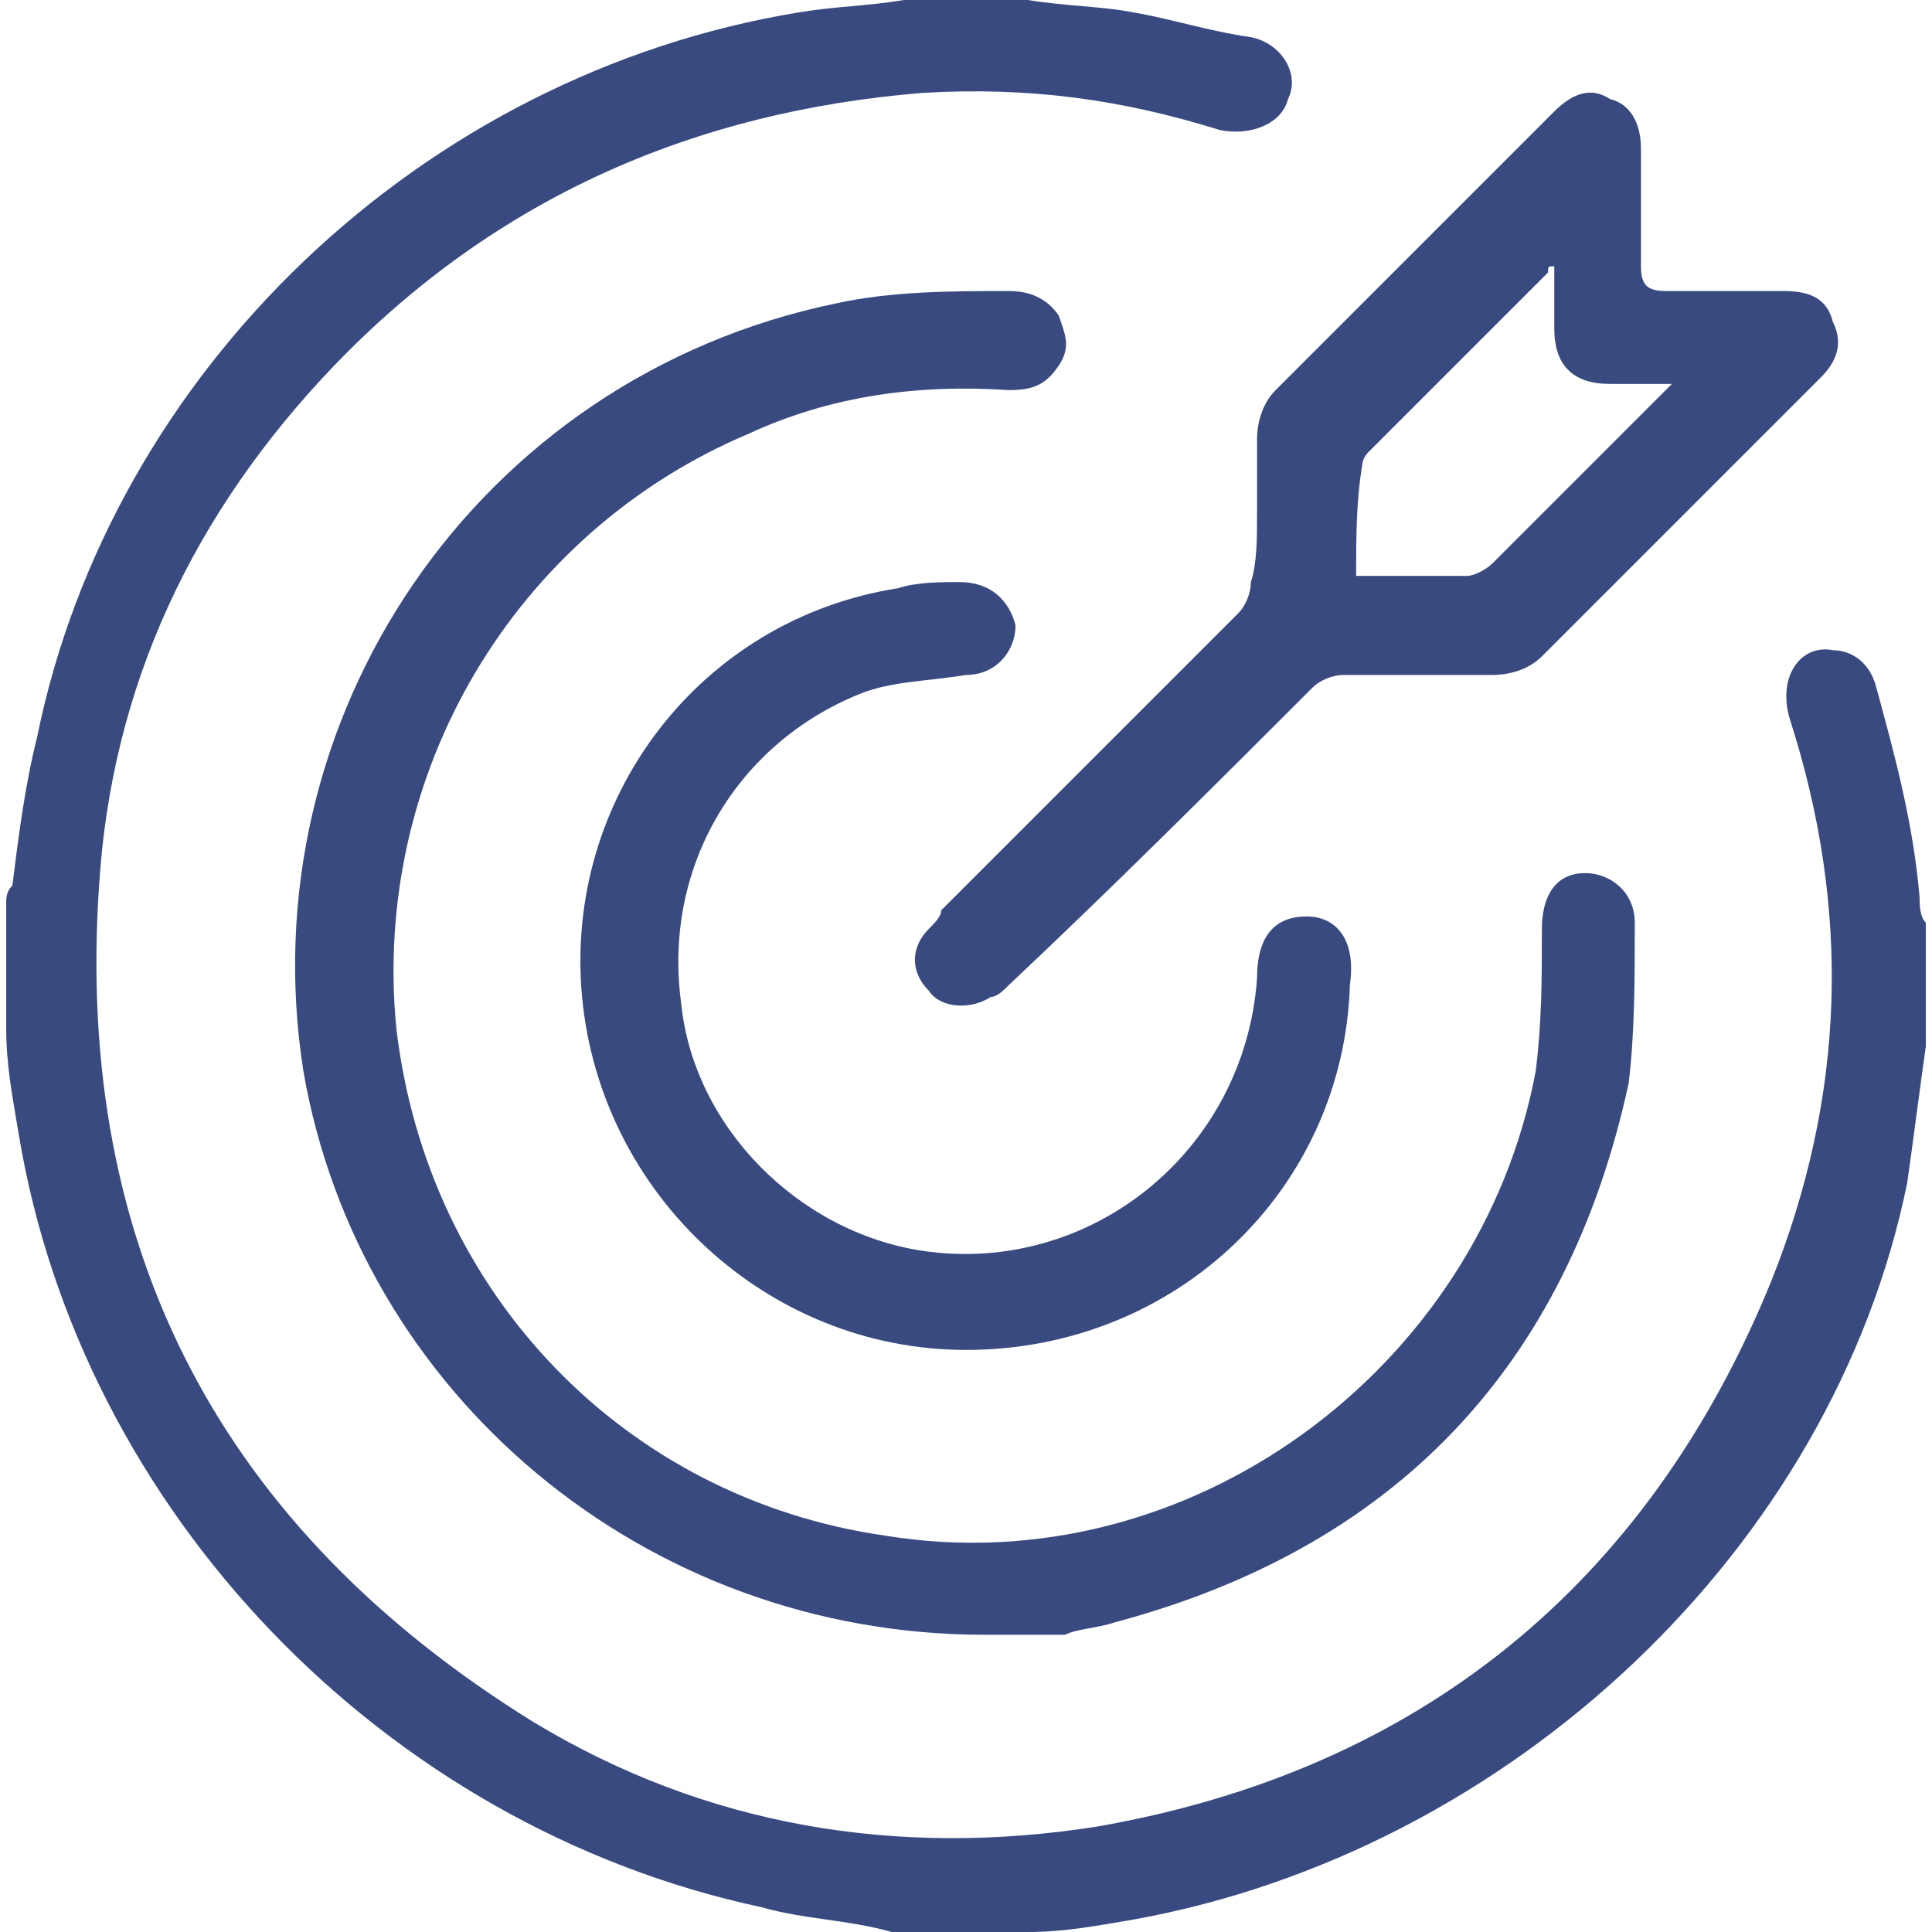
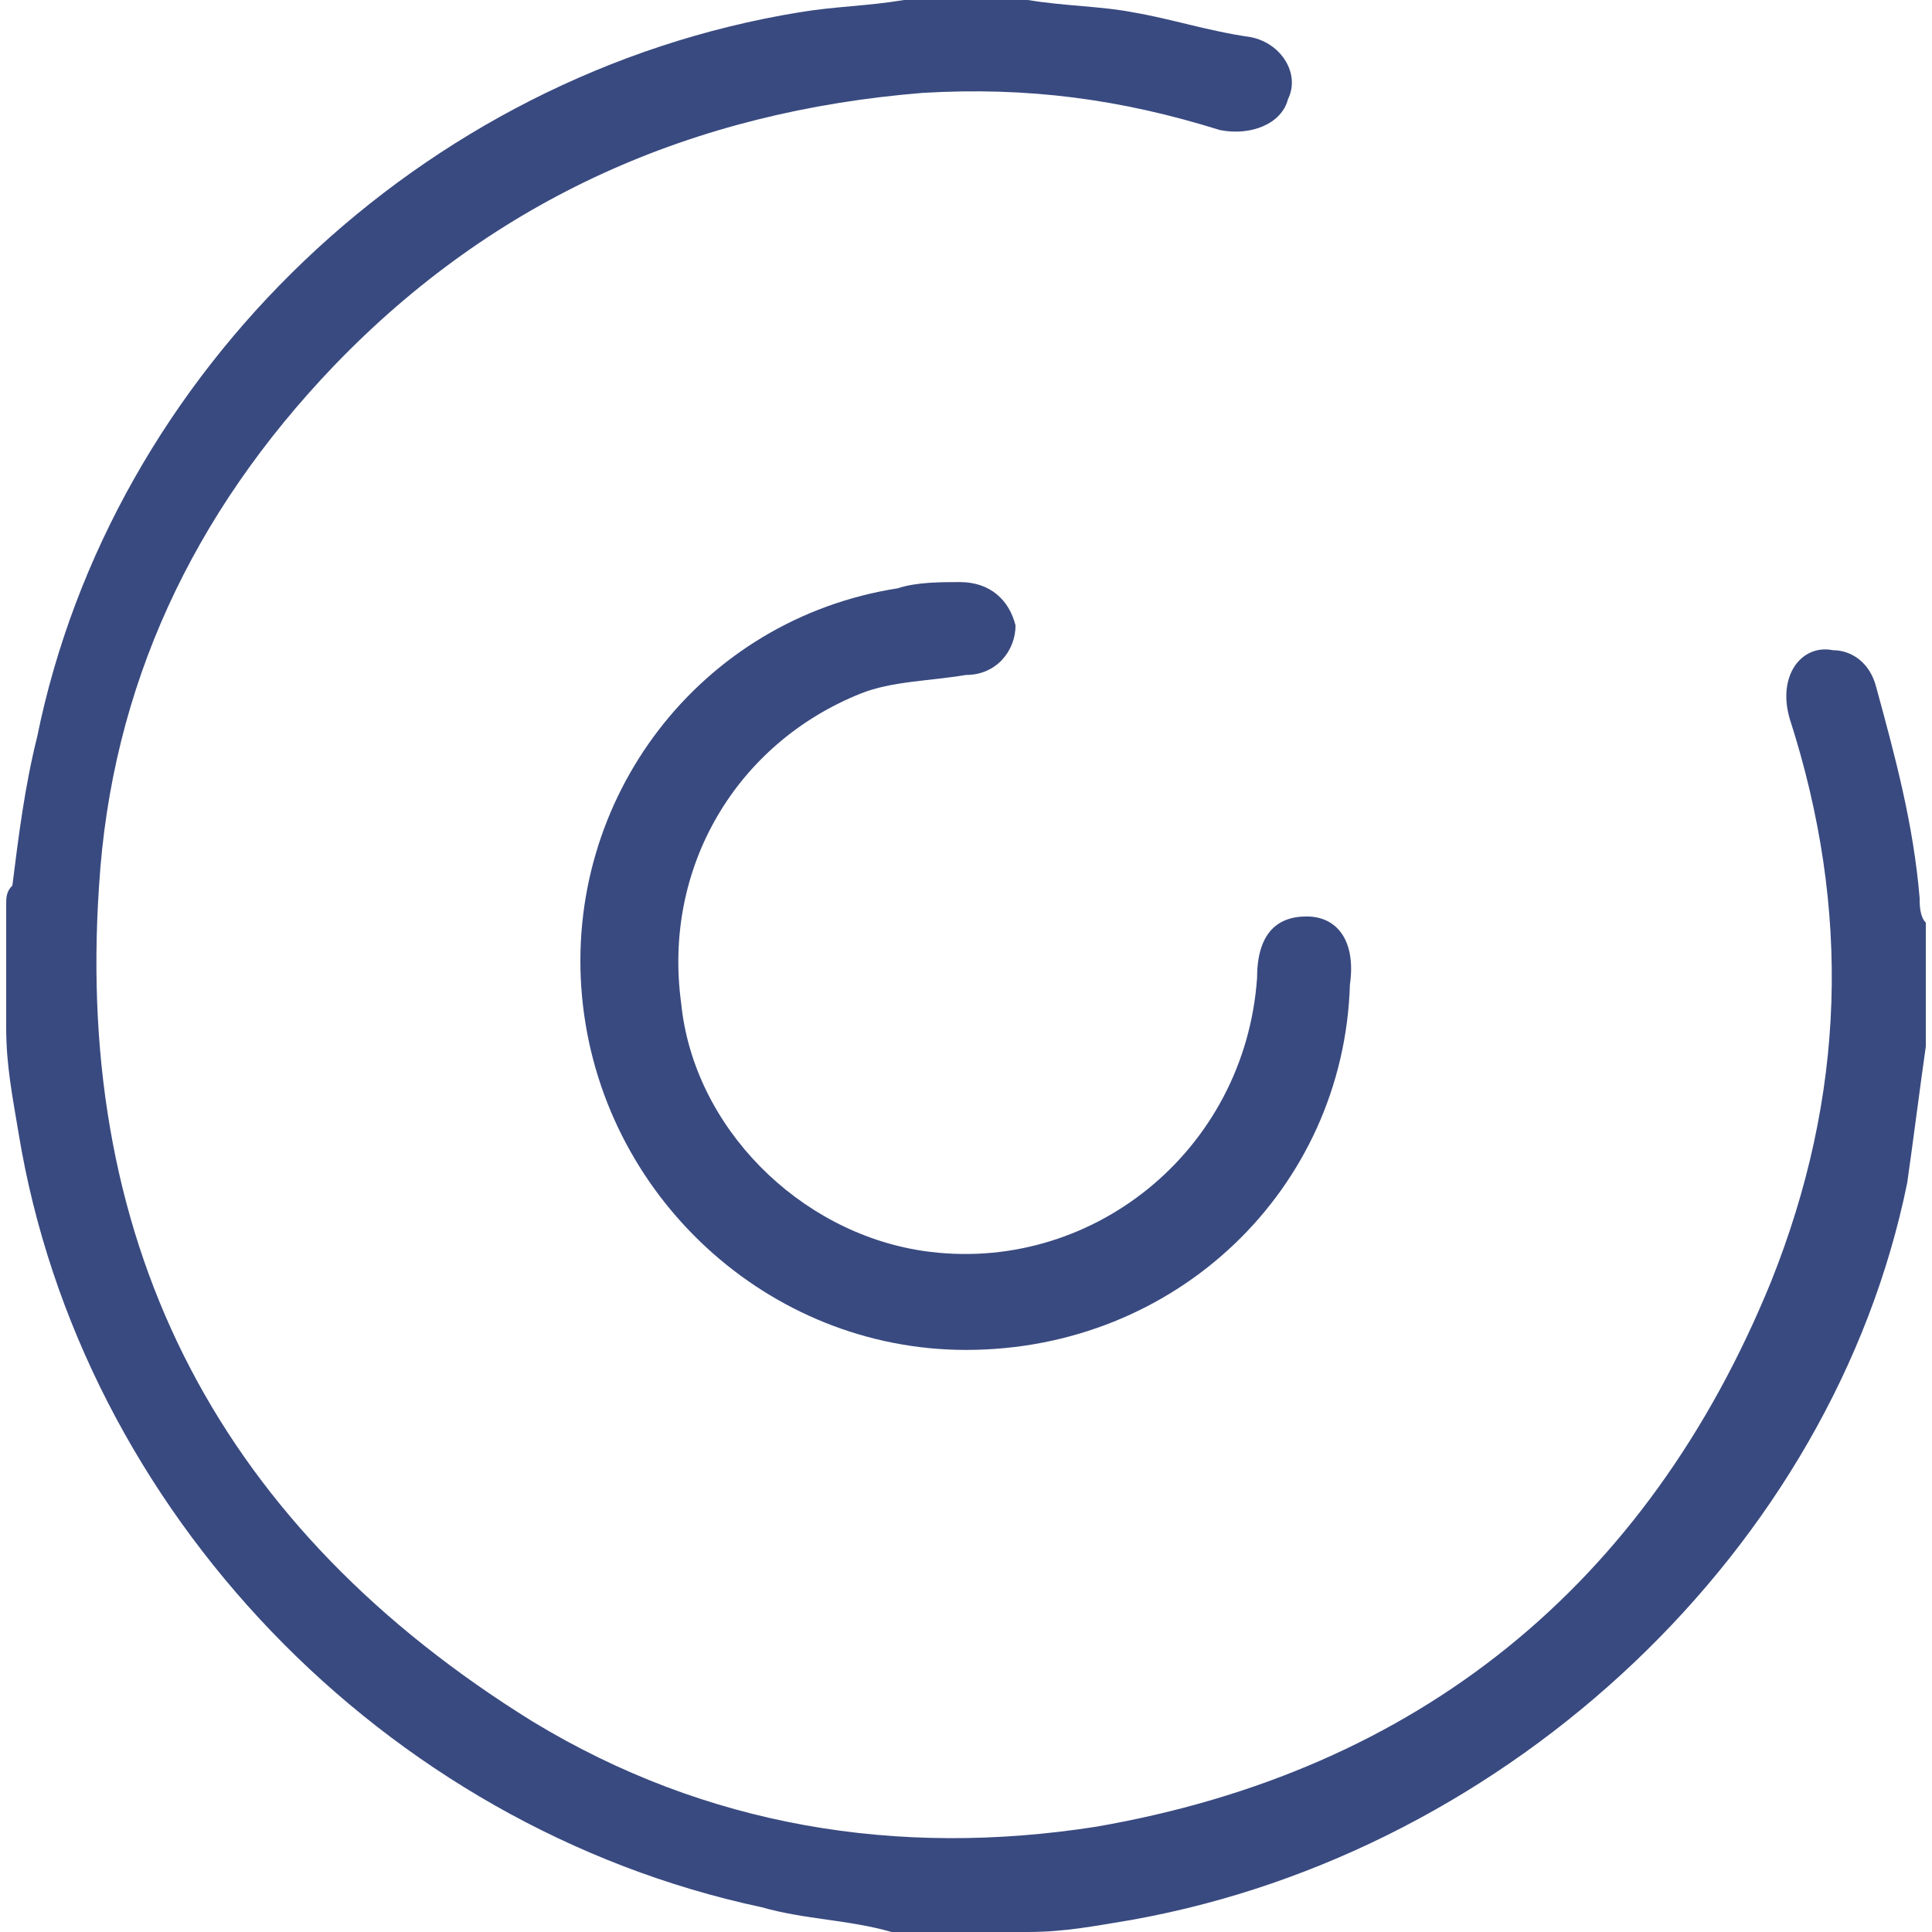
<svg xmlns="http://www.w3.org/2000/svg" version="1.1" id="Livello_1" x="0px" y="0px" viewBox="0 0 31.2 31.2" style="enable-background:new 0 0 31.2 31.2;" xml:space="preserve">
  <style type="text/css">
	.st0{fill:#394A80;}
</style>
  <path class="st0" d="M16.6,0c0.6,0.1,1.2,0.1,1.7,0.2c0.6,0.1,1.2,0.3,1.9,0.4c0.5,0.1,0.8,0.6,0.6,1c-0.1,0.4-0.6,0.6-1.1,0.5  c-1.6-0.5-3.1-0.7-4.8-0.6C11.2,1.8,8,3.2,5.4,5.9c-2.3,2.4-3.6,5.2-3.8,8.4c-0.4,5.9,2,10.4,7,13.5c2.8,1.7,5.9,2.2,9.1,1.7  c5.2-0.9,8.9-3.9,10.9-8.8c1.2-3,1.3-6,0.3-9.1c-0.2-0.7,0.2-1.2,0.7-1.1c0.3,0,0.6,0.2,0.7,0.6c0.3,1.1,0.6,2.2,0.7,3.4  c0,0.1,0,0.3,0.1,0.4v1.7c0,0.1,0,0.2,0,0.3c-0.1,0.7-0.2,1.5-0.3,2.2C29.6,25,24.4,29.9,18.3,31c-0.6,0.1-1.1,0.2-1.7,0.2h-2  c-0.1,0-0.1,0-0.2,0C13.7,31,13,31,12.3,30.8c-6.1-1.3-11-6.4-12-12.5c-0.1-0.6-0.2-1.1-0.2-1.7c0-0.6,0-1.3,0-2  c0-0.1,0-0.2,0.1-0.3c0.1-0.8,0.2-1.6,0.4-2.4C1.8,6,6.8,1.2,12.9,0.2C13.5,0.1,14,0.1,14.6,0C15.3,0,15.9,0,16.6,0L16.6,0z" />
-   <path class="st0" d="M15.9,26.4c-5.5,0-10.1-3.9-11-9.1C4,11.6,7.7,6.1,13.5,4.9c0.9-0.2,1.9-0.2,2.8-0.2c0.3,0,0.6,0.1,0.8,0.4  c0.1,0.3,0.2,0.5,0,0.8c-0.2,0.3-0.4,0.4-0.8,0.4c-1.5-0.1-2.9,0.1-4.2,0.7c-3.8,1.6-6.1,5.5-5.7,9.6c0.5,4.3,3.7,7.6,7.9,8.2  c4.9,0.8,9.6-2.7,10.5-7.5c0.1-0.8,0.1-1.5,0.1-2.3c0-0.5,0.2-0.9,0.7-0.9c0.4,0,0.8,0.3,0.8,0.8c0,0.9,0,1.8-0.1,2.6  c-1,4.6-3.8,7.5-8.3,8.7c-0.3,0.1-0.6,0.1-0.8,0.2C16.7,26.4,16.2,26.4,15.9,26.4L15.9,26.4z" />
-   <path class="st0" d="M20.3,8.3c0-0.4,0-0.8,0-1.2c0-0.3,0.1-0.6,0.3-0.8c1.5-1.5,3-3,4.5-4.5c0.3-0.3,0.6-0.4,0.9-0.2  c0.4,0.1,0.5,0.5,0.5,0.8c0,0.6,0,1.2,0,1.9c0,0.3,0.1,0.4,0.4,0.4c0.6,0,1.2,0,1.9,0c0.4,0,0.7,0.1,0.8,0.5c0.2,0.4,0,0.7-0.2,0.9  c-1.5,1.5-3,3-4.5,4.5c-0.2,0.2-0.5,0.3-0.8,0.3c-0.8,0-1.6,0-2.4,0c-0.2,0-0.4,0.1-0.5,0.2c-1.6,1.6-3.2,3.2-4.9,4.8  c-0.1,0.1-0.2,0.2-0.3,0.2c-0.3,0.2-0.8,0.2-1-0.1c-0.3-0.3-0.3-0.7,0-1c0.1-0.1,0.2-0.2,0.2-0.3c1.6-1.6,3.2-3.2,4.8-4.8  c0.1-0.1,0.2-0.3,0.2-0.5C20.3,9.1,20.3,8.7,20.3,8.3L20.3,8.3z M21.9,9.3c0.6,0,1.2,0,1.8,0c0.1,0,0.3-0.1,0.4-0.2  c0.9-0.9,1.8-1.8,2.7-2.7c0.1-0.1,0.1-0.1,0.2-0.2c-0.4,0-0.7,0-1,0c-0.6,0-0.9-0.3-0.9-0.9c0-0.3,0-0.7,0-1c-0.1,0-0.1,0-0.1,0.1  c-1,1-1.9,1.9-2.9,2.9c-0.1,0.1-0.1,0.2-0.1,0.2C21.9,8.1,21.9,8.7,21.9,9.3L21.9,9.3z" />
  <path class="st0" d="M15.6,21.8c-3.2,0-5.9-2.5-6.2-5.7c-0.3-3.2,1.9-6.1,5.1-6.6c0.3-0.1,0.7-0.1,1-0.1c0.5,0,0.8,0.3,0.9,0.7  c0,0.4-0.3,0.8-0.8,0.8c-0.6,0.1-1.2,0.1-1.7,0.3c-2,0.8-3.2,2.8-2.9,5c0.2,2,1.9,3.7,3.9,4c2.7,0.4,5.2-1.6,5.4-4.4  c0-0.7,0.3-1,0.8-1c0.5,0,0.8,0.4,0.7,1.1C21.7,19.2,19,21.8,15.6,21.8L15.6,21.8z" />
</svg>